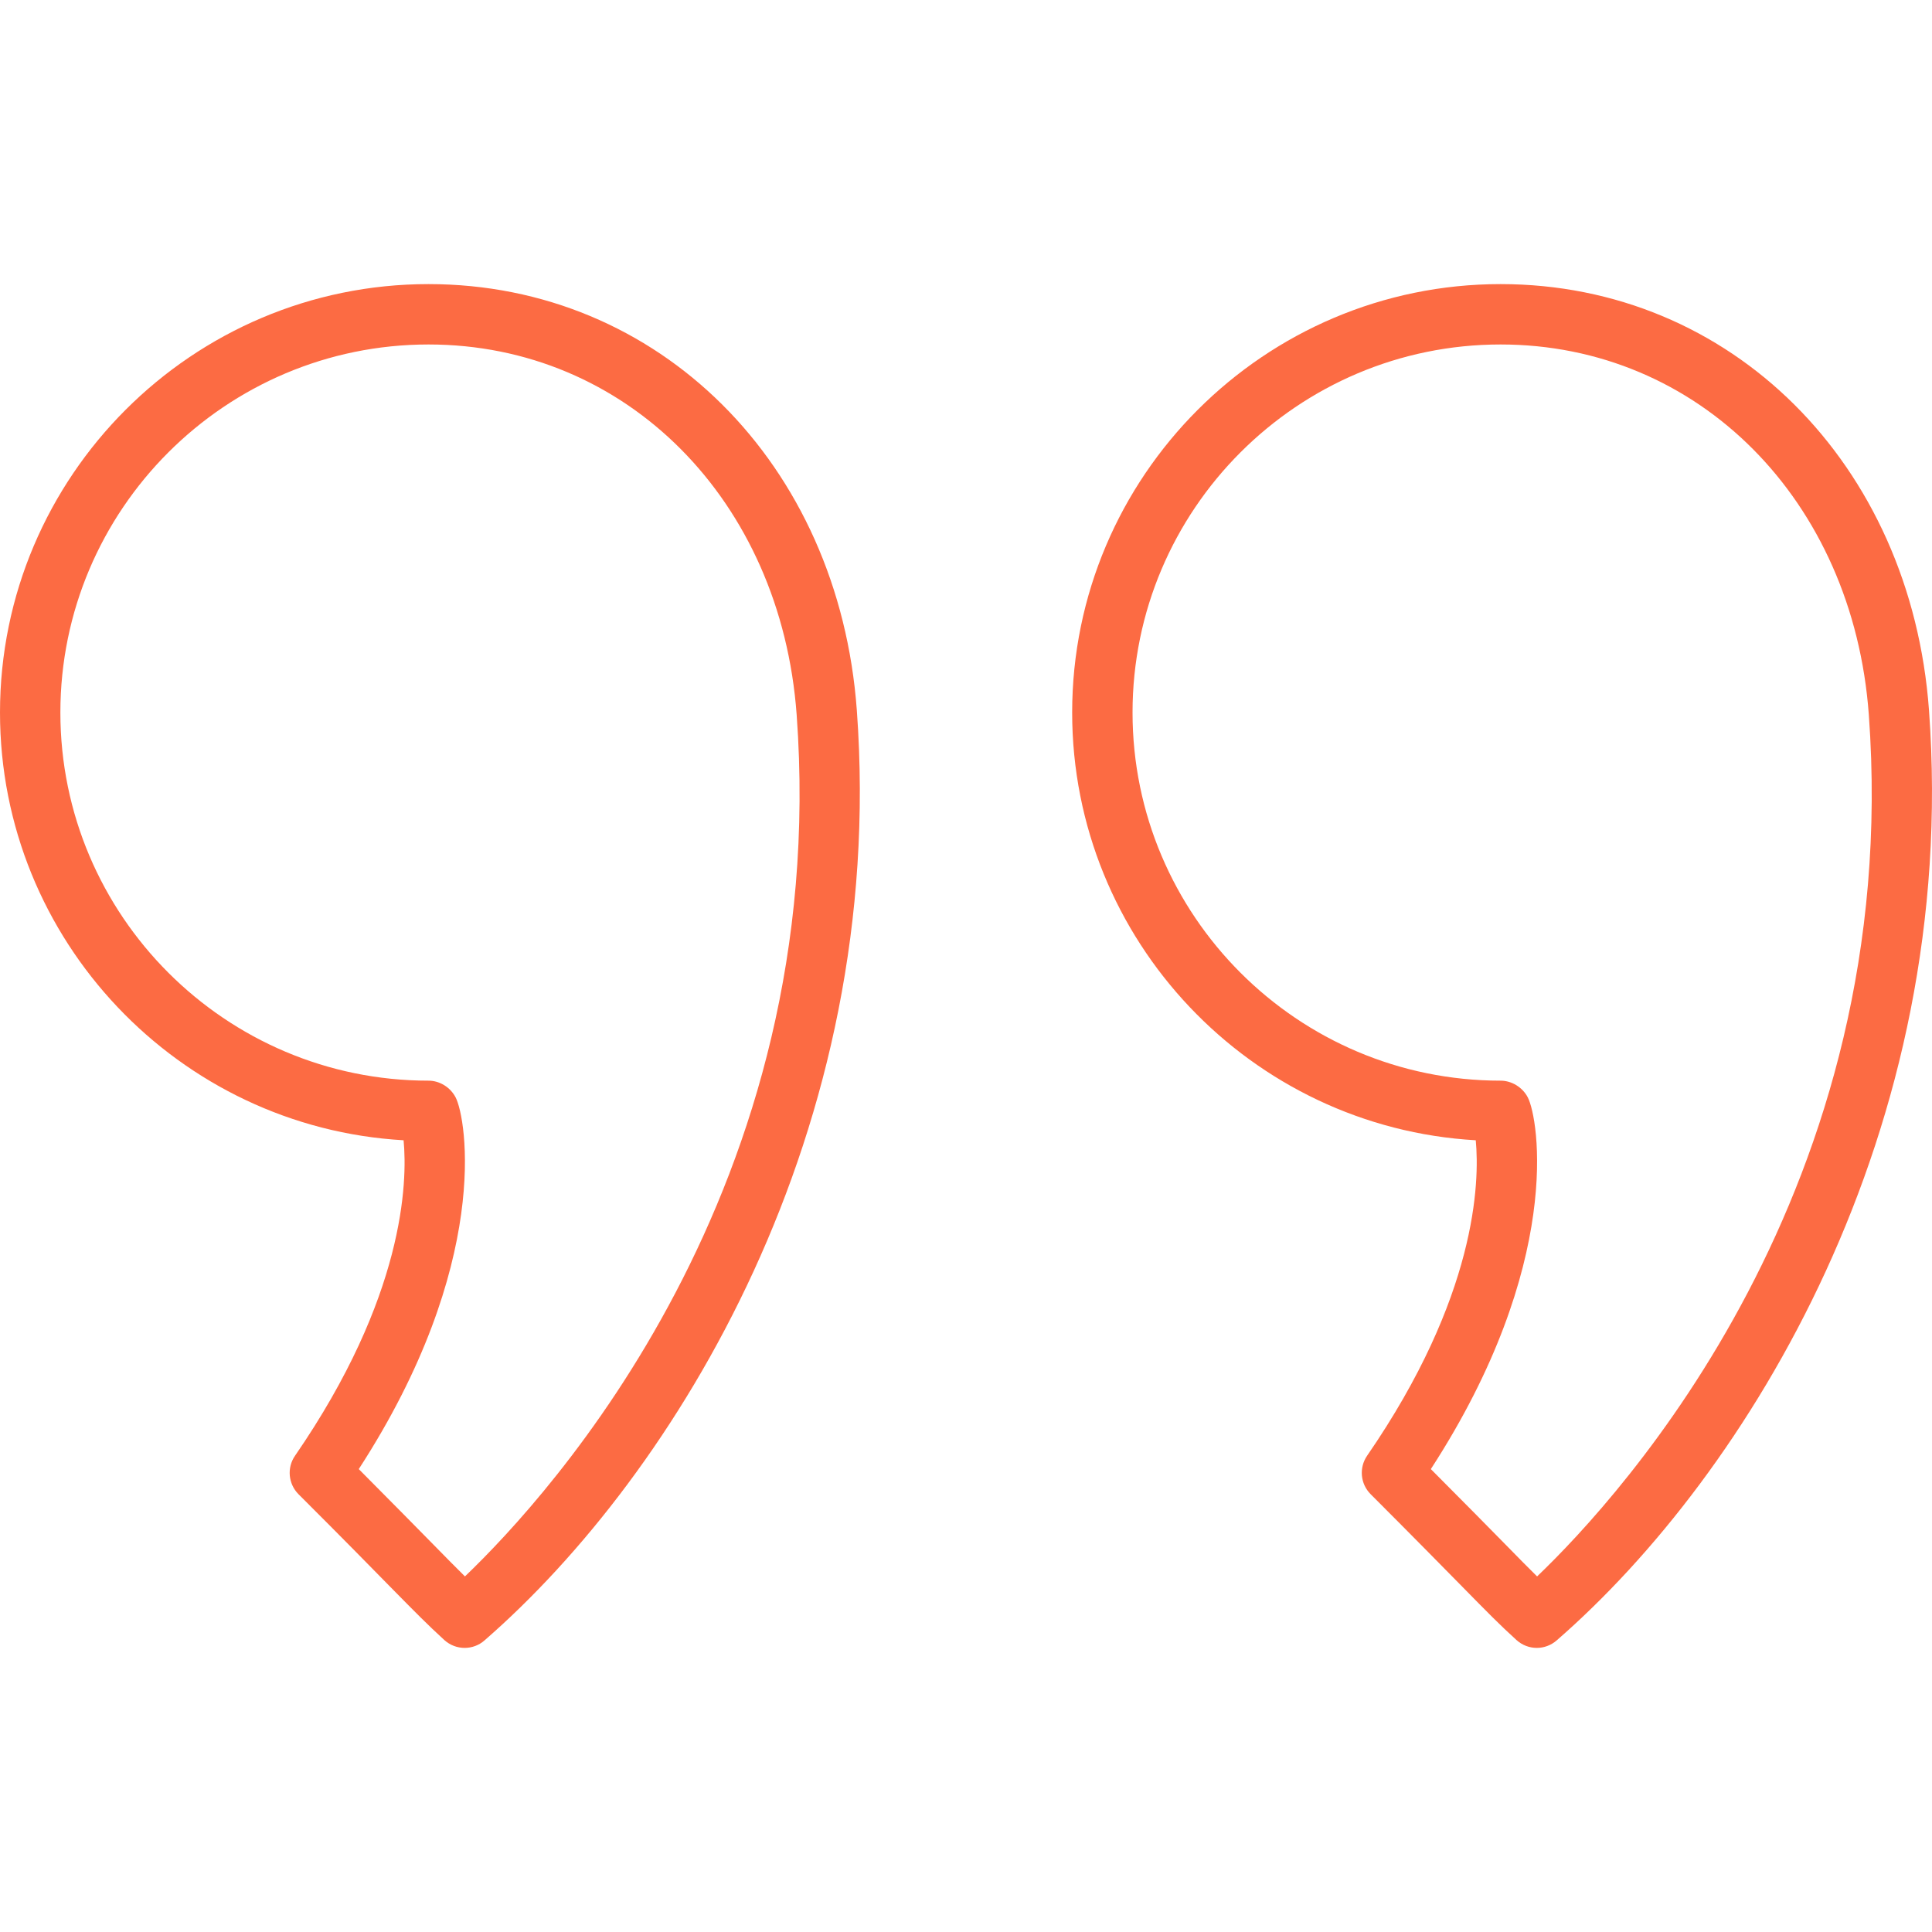
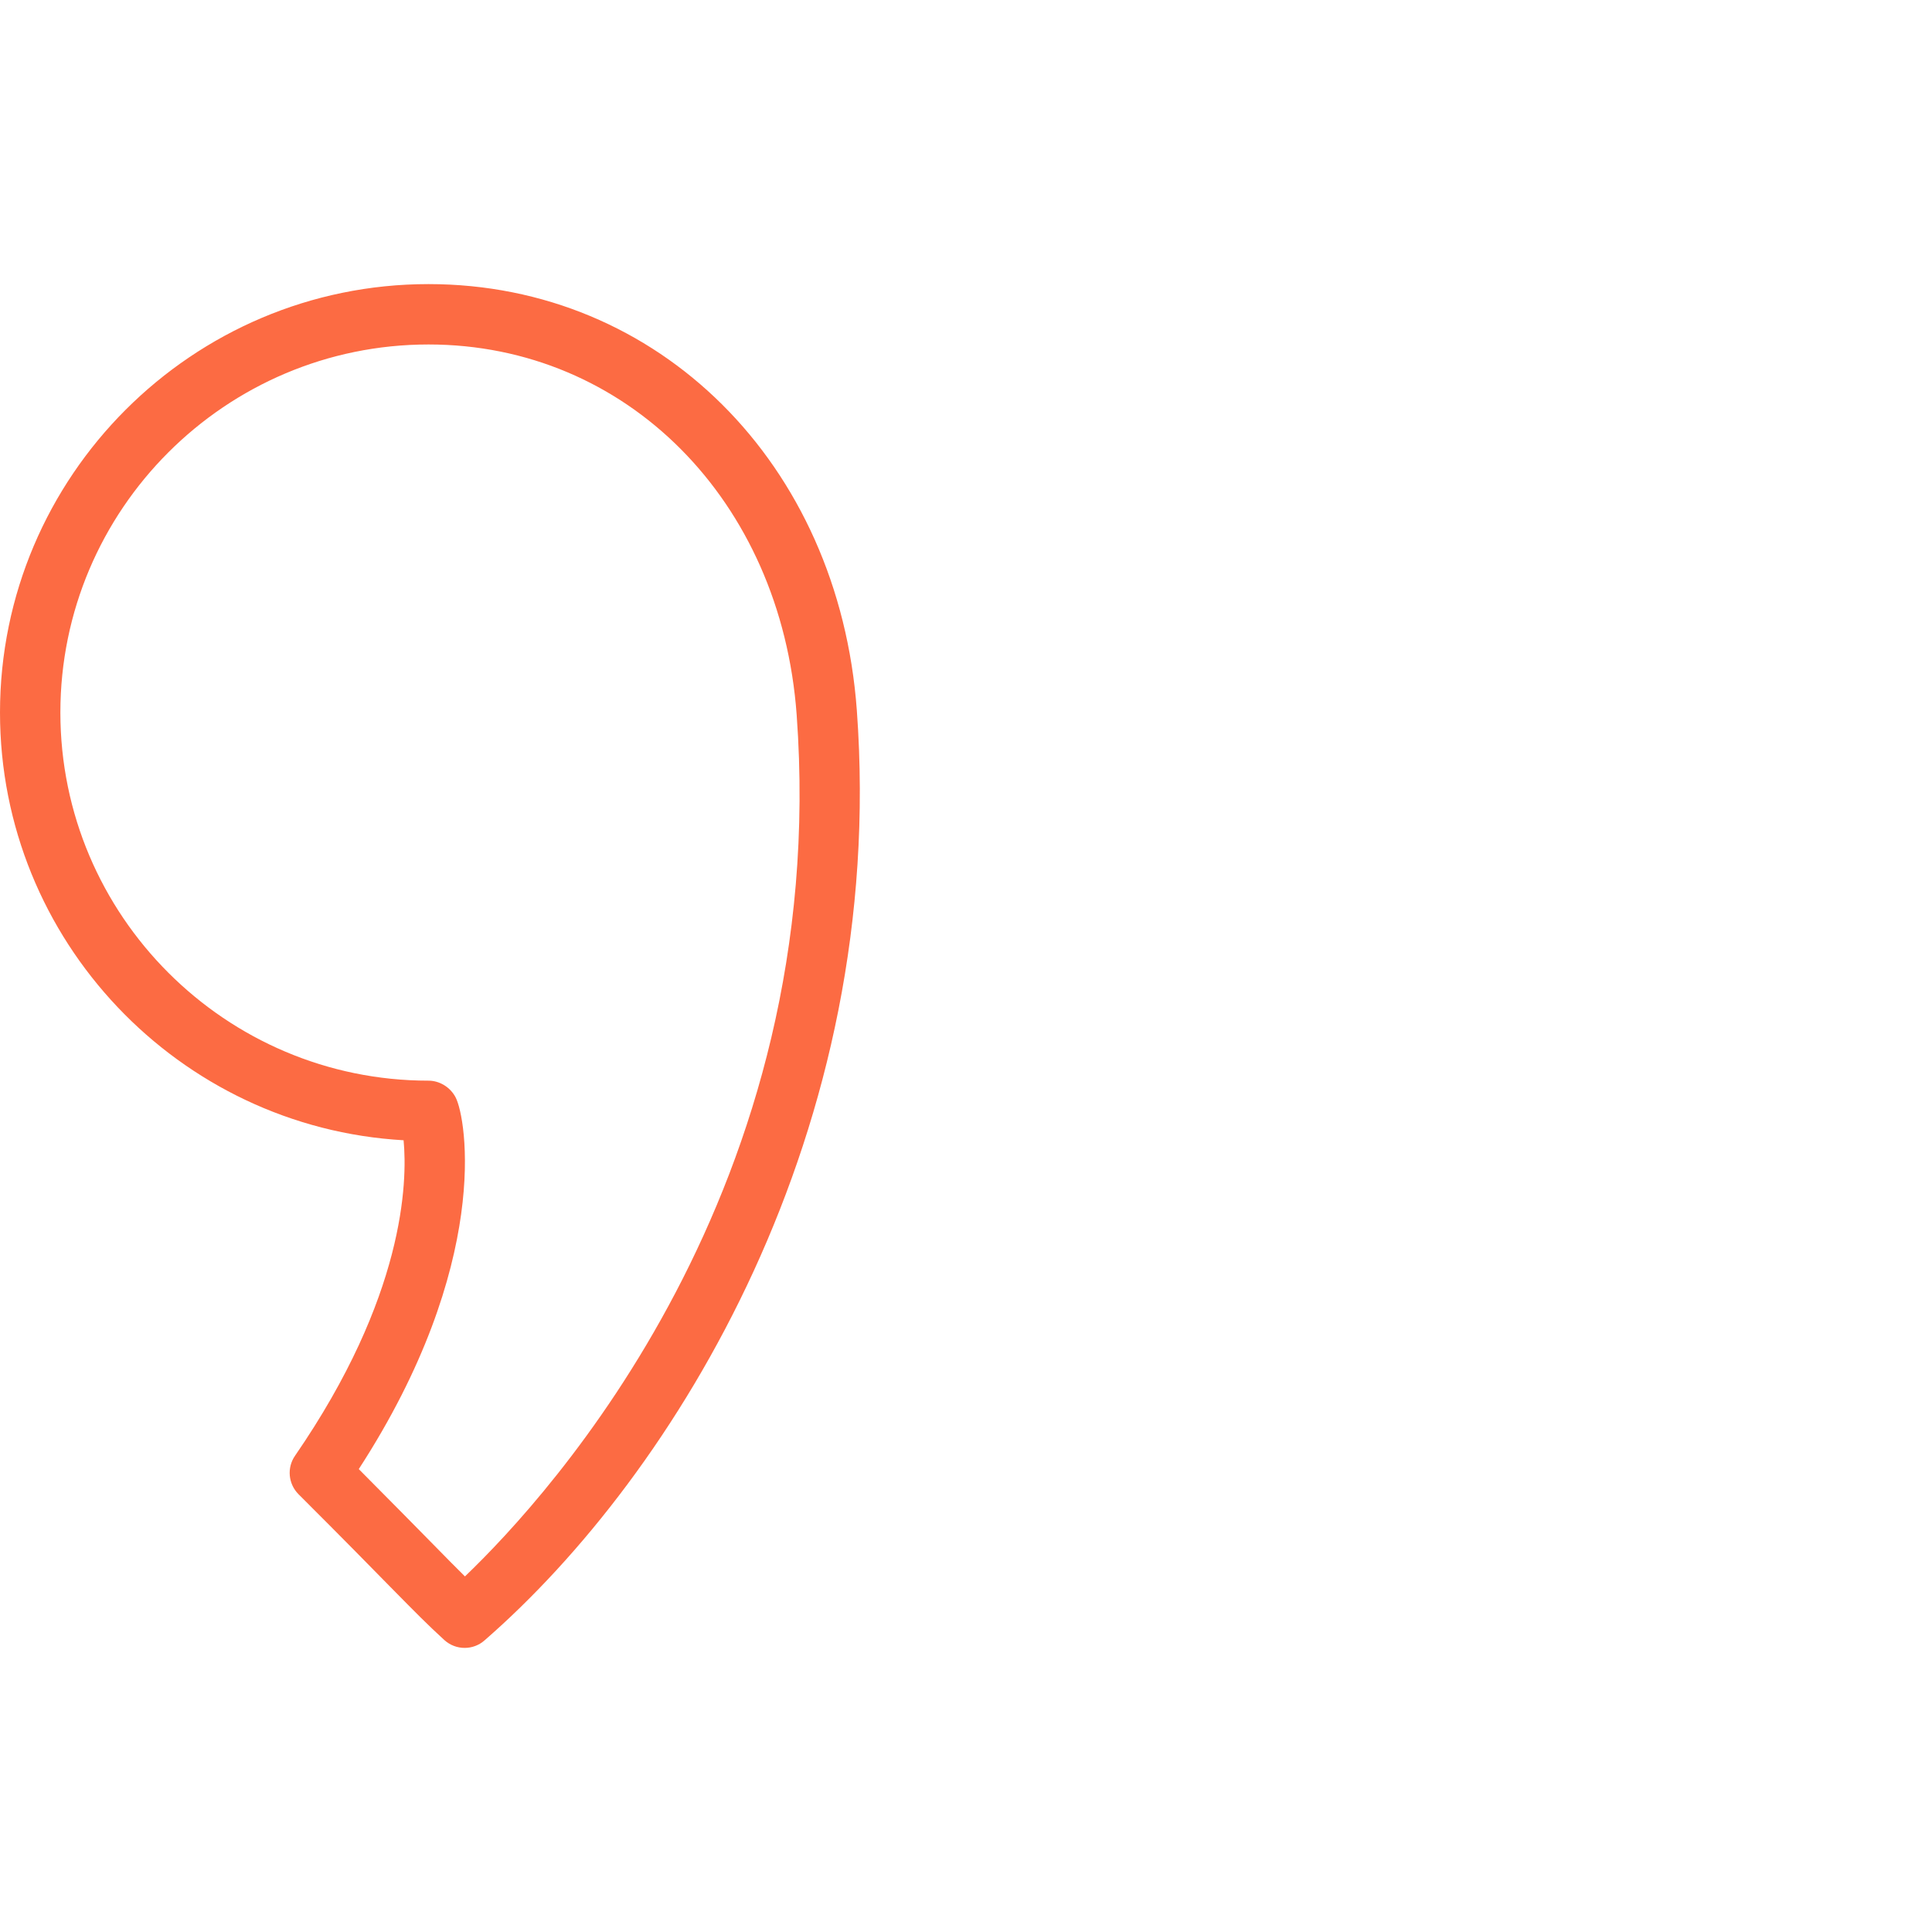
<svg xmlns="http://www.w3.org/2000/svg" width="20" height="20" viewBox="0 0 20 20" fill="none">
  <path d="M4.436 2.941C1.99 2.941 0 4.931 0 7.376C0 9.736 1.852 11.671 4.178 11.804C4.219 12.239 4.188 13.423 3.054 15.07C2.968 15.194 2.984 15.361 3.09 15.468C3.555 15.932 3.841 16.224 4.042 16.429C4.305 16.696 4.425 16.818 4.6 16.978C4.66 17.032 4.735 17.059 4.81 17.059C4.884 17.059 4.957 17.033 5.015 16.982C6.992 15.262 9.188 11.708 8.87 7.354C8.684 4.797 6.819 2.941 4.436 2.941ZM4.813 16.319C4.728 16.235 4.631 16.137 4.488 15.991C4.314 15.814 4.075 15.571 3.714 15.208C5.09 13.086 4.83 11.575 4.716 11.359C4.662 11.256 4.552 11.187 4.436 11.187C2.335 11.187 0.625 9.477 0.625 7.376C0.625 5.275 2.335 3.566 4.436 3.566C6.482 3.566 8.085 5.178 8.247 7.399C8.604 12.297 5.693 15.477 4.813 16.319Z" fill="#FC6B43" />
-   <path d="M19.969 7.354V7.353C19.782 4.797 17.917 2.941 15.534 2.941C13.089 2.941 11.099 4.931 11.099 7.376C11.099 9.736 12.951 11.671 15.277 11.804C15.318 12.239 15.287 13.422 14.152 15.07C14.067 15.194 14.082 15.361 14.189 15.468C14.651 15.93 14.937 16.222 15.138 16.426C15.402 16.695 15.523 16.818 15.699 16.978C15.759 17.032 15.834 17.059 15.909 17.059C15.982 17.059 16.055 17.033 16.114 16.982C18.091 15.262 20.287 11.708 19.969 7.354ZM15.912 16.319C15.826 16.235 15.728 16.135 15.584 15.988C15.41 15.811 15.172 15.569 14.812 15.208C16.189 13.086 15.929 11.575 15.815 11.359C15.761 11.256 15.65 11.187 15.534 11.187C13.433 11.187 11.724 9.477 11.724 7.376C11.724 5.275 13.433 3.566 15.534 3.566C17.581 3.566 19.184 5.178 19.346 7.399V7.399C19.703 12.296 16.792 15.477 15.912 16.319Z" fill="#FC6B43" />
</svg>